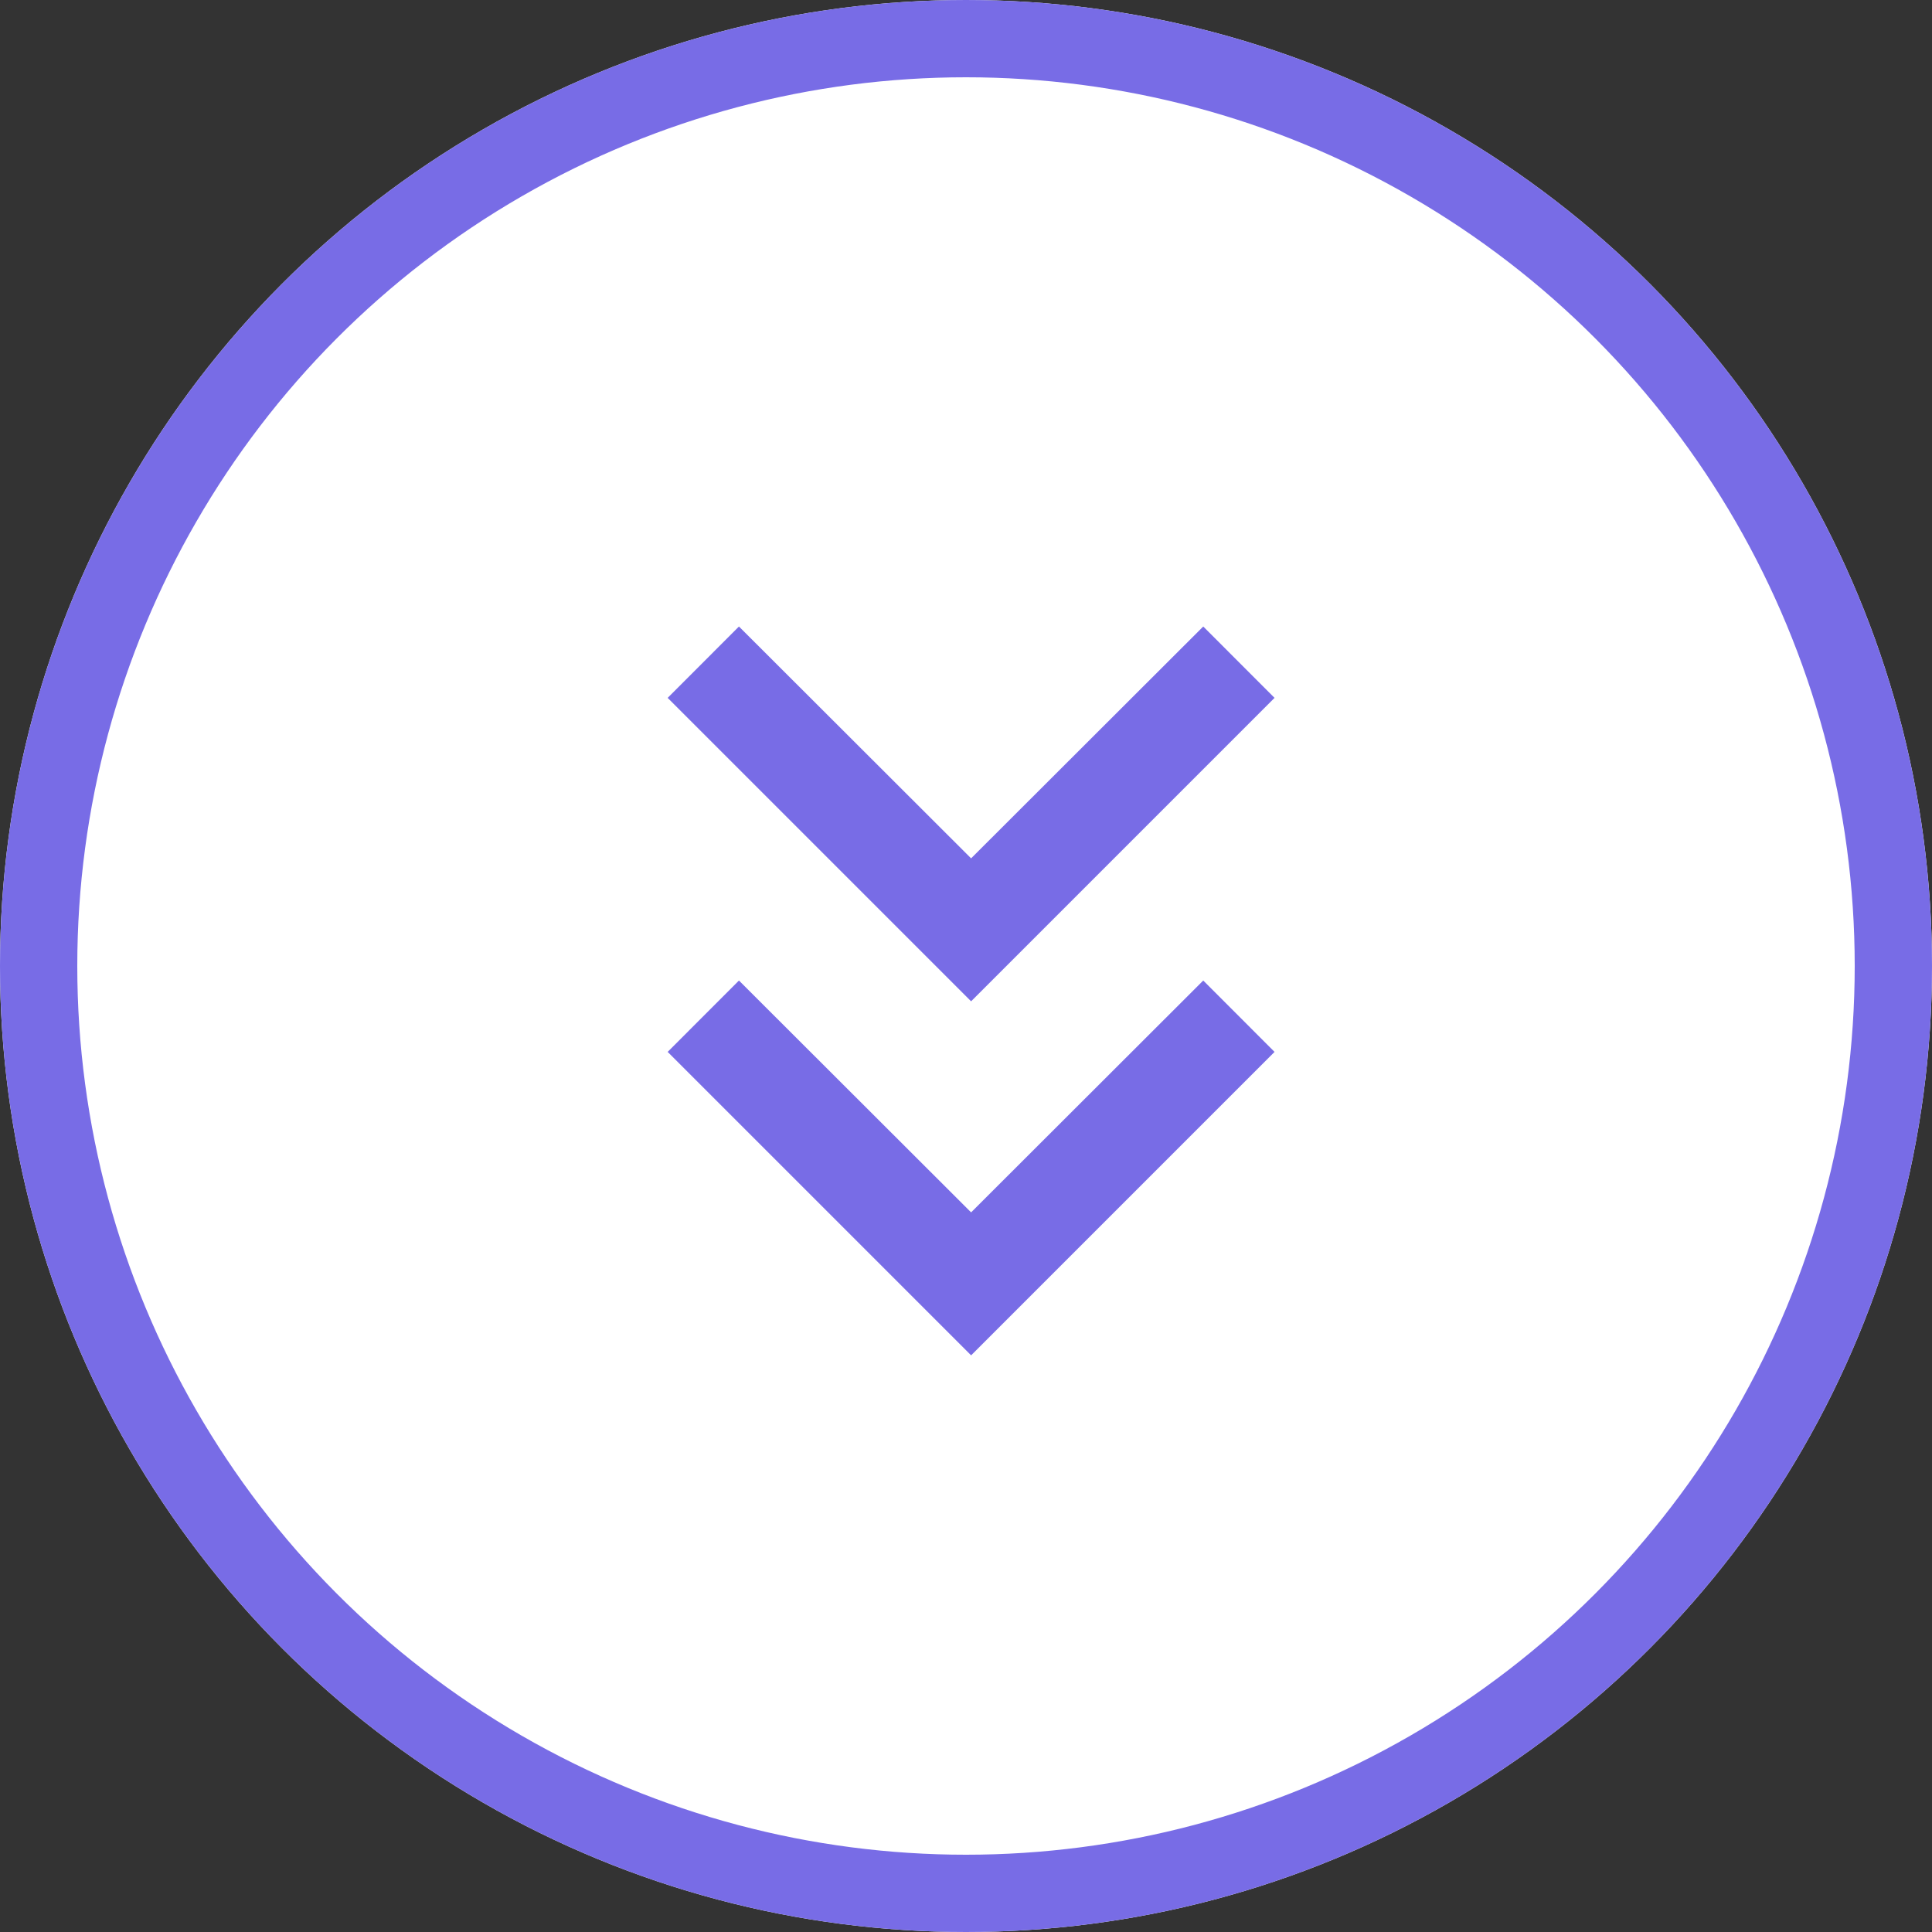
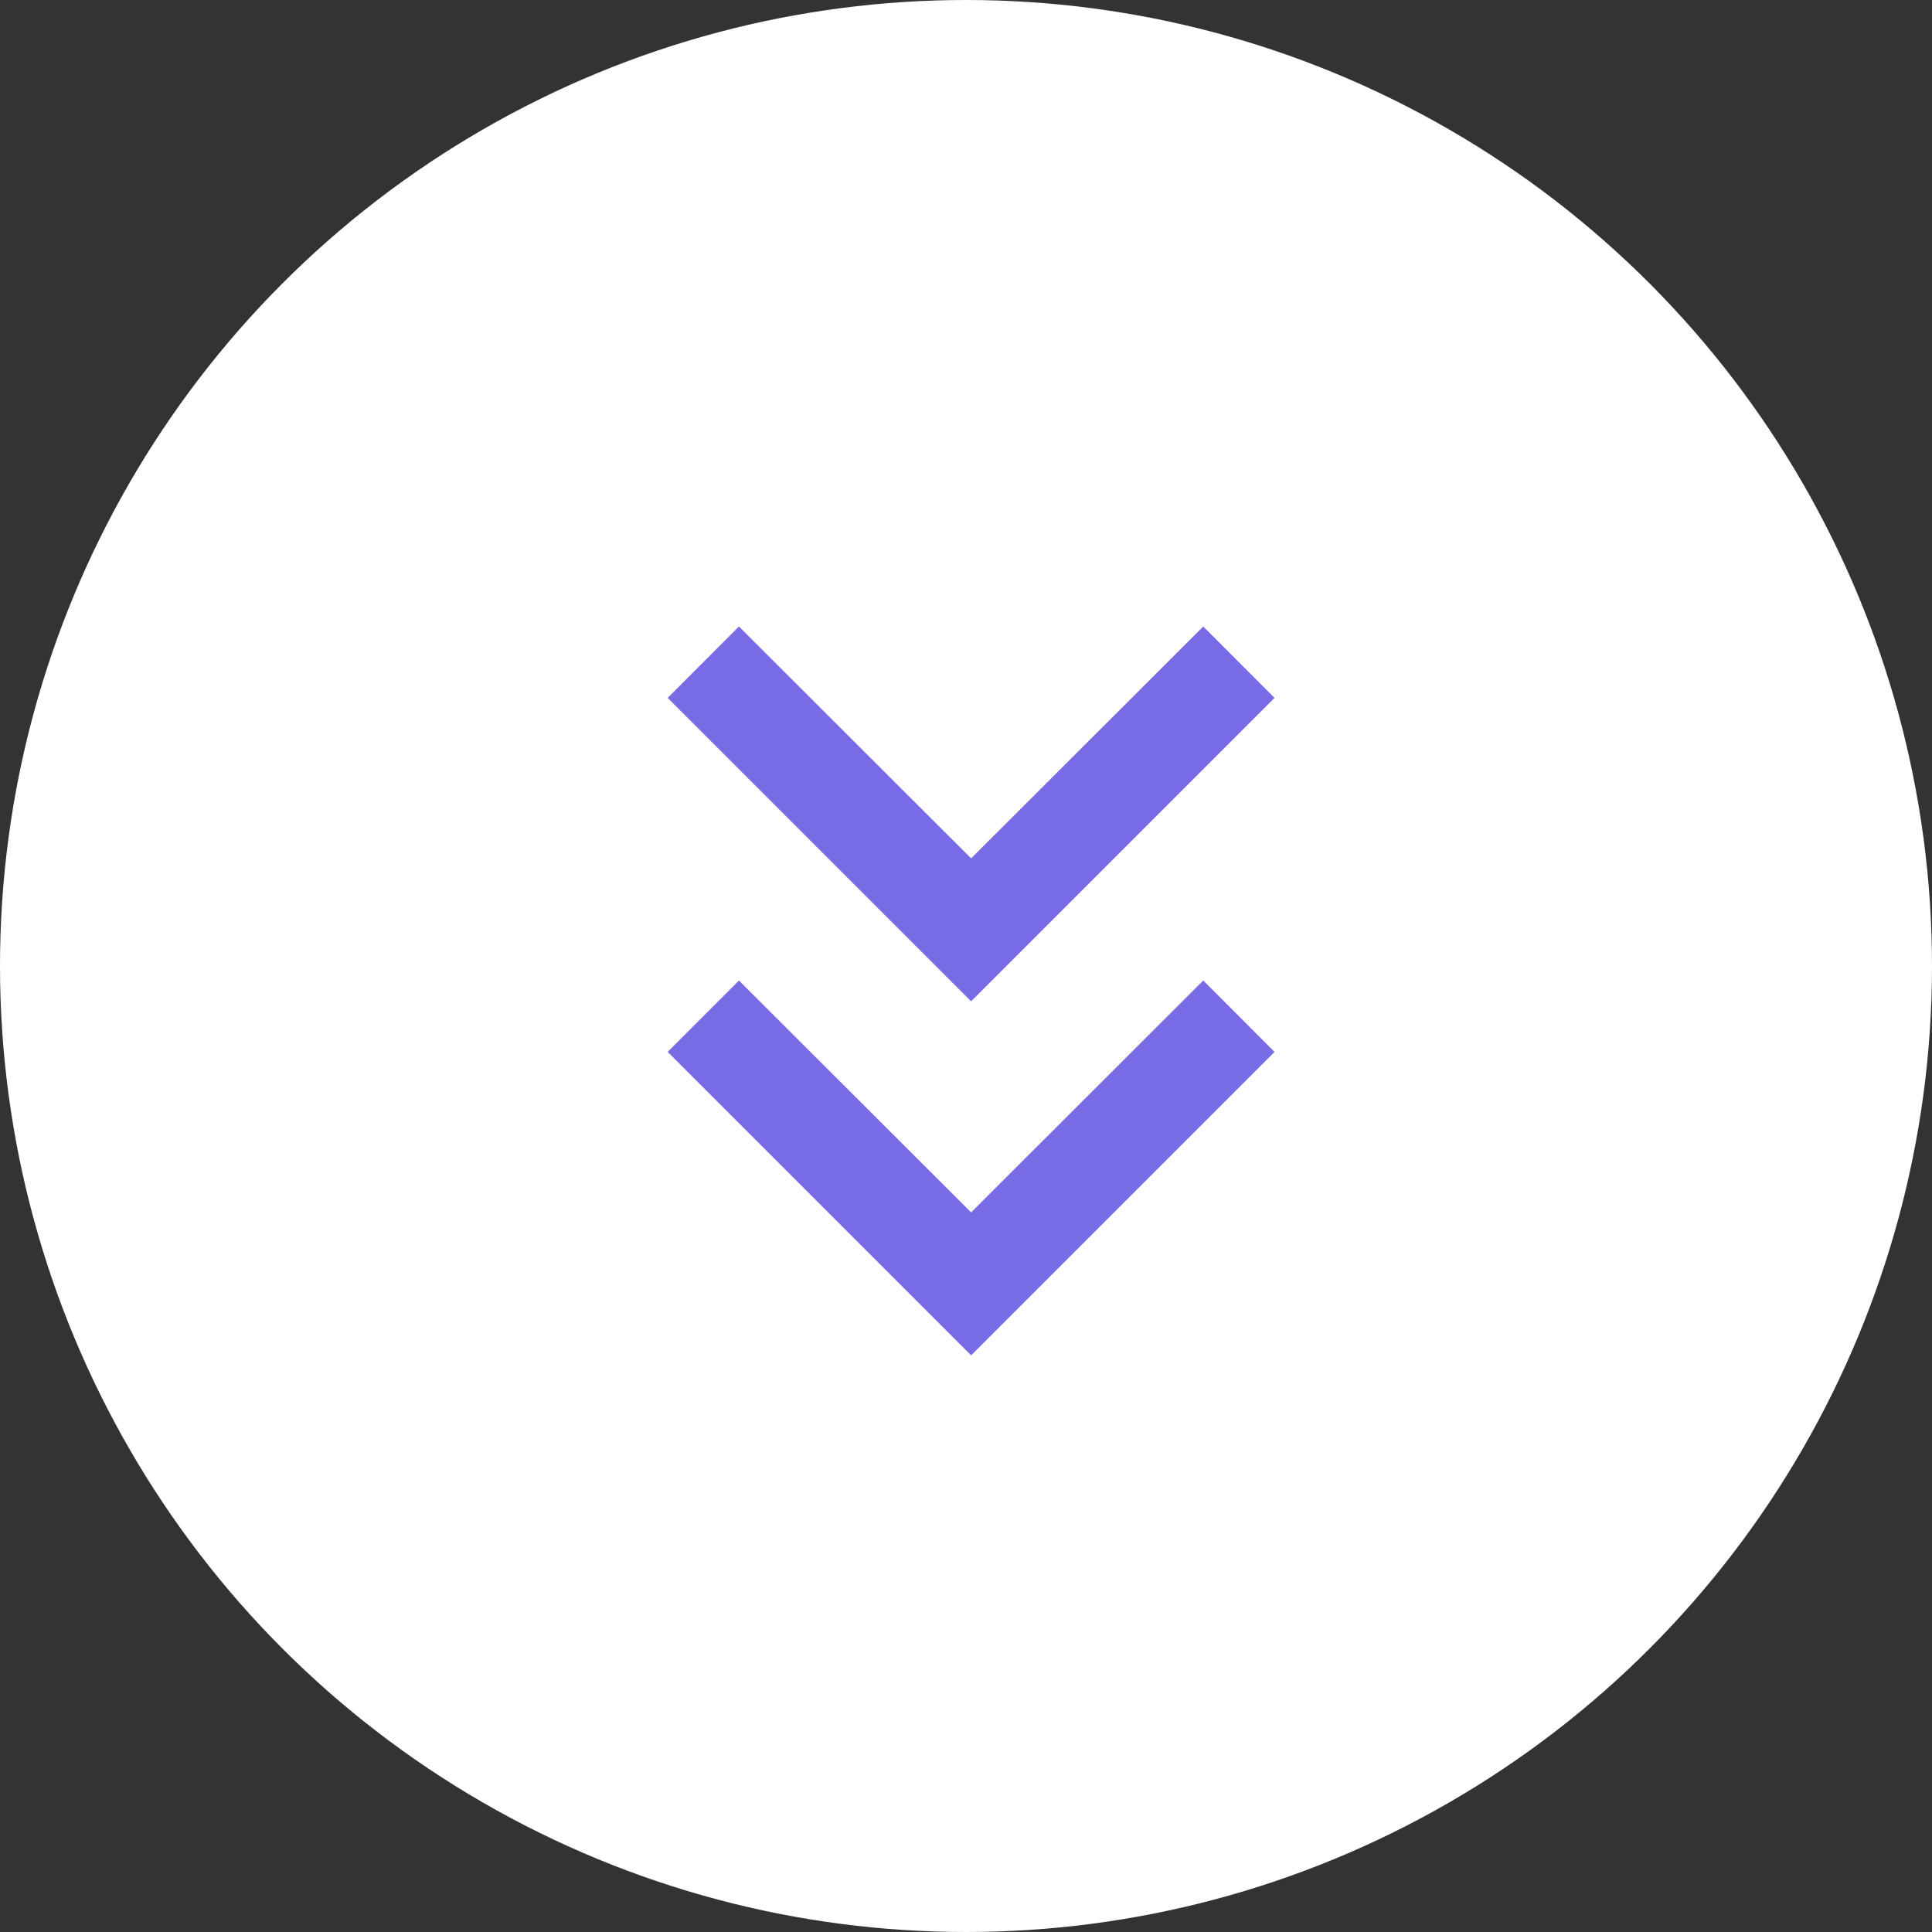
<svg xmlns="http://www.w3.org/2000/svg" width="50" height="50">
  <rect width="100%" height="100%" fill="#333333" stroke="none" />
  <defs>
    <style>
            .cls-2{fill:none}.cls-3{fill:#786ce6}
        </style>
  </defs>
  <g id="Group_300" data-name="Group 300" transform="translate(-510.782 -1404)">
    <g id="Ellipse_128" data-name="Ellipse 128" transform="translate(510.782 1404)" style="fill:#fff;stroke:#786ce6;stroke-width:2px">
      <circle cx="25" cy="25" r="25" style="stroke:none" />
-       <circle class="cls-2" cx="25" cy="25" r="24" />
    </g>
    <g id="Group_299" data-name="Group 299" transform="translate(520.208 1409.235)">
      <g id="navigate_before_black_24dp" transform="rotate(-90 15.706 15.706)">
-         <path id="Path_2010" data-name="Path 2010" class="cls-2" d="M0 0h31.412v31.412H0z" />
        <path id="Path_2011" data-name="Path 2011" class="cls-3" d="M9.7 1.845 7.853 0 0 7.853l7.853 7.853L9.7 13.861l-6-6.008z" transform="translate(10.733 7.853)" />
      </g>
      <g id="navigate_before_black_24dp-2" data-name="navigate_before_black_24dp" transform="rotate(-90 20.287 20.287)">
        <path id="Path_2010-2" data-name="Path 2010" class="cls-2" d="M0 0h31.412v31.412H0z" />
-         <path id="Path_2011-2" data-name="Path 2011" class="cls-3" d="M9.7 1.845 7.853 0 0 7.853l7.853 7.853L9.7 13.861l-6-6.008z" transform="translate(10.733 7.853)" />
+         <path id="Path_2011-2" data-name="Path 2011" class="cls-3" d="M9.7 1.845 7.853 0 0 7.853l7.853 7.853L9.7 13.861l-6-6.008" transform="translate(10.733 7.853)" />
      </g>
    </g>
  </g>
</svg>